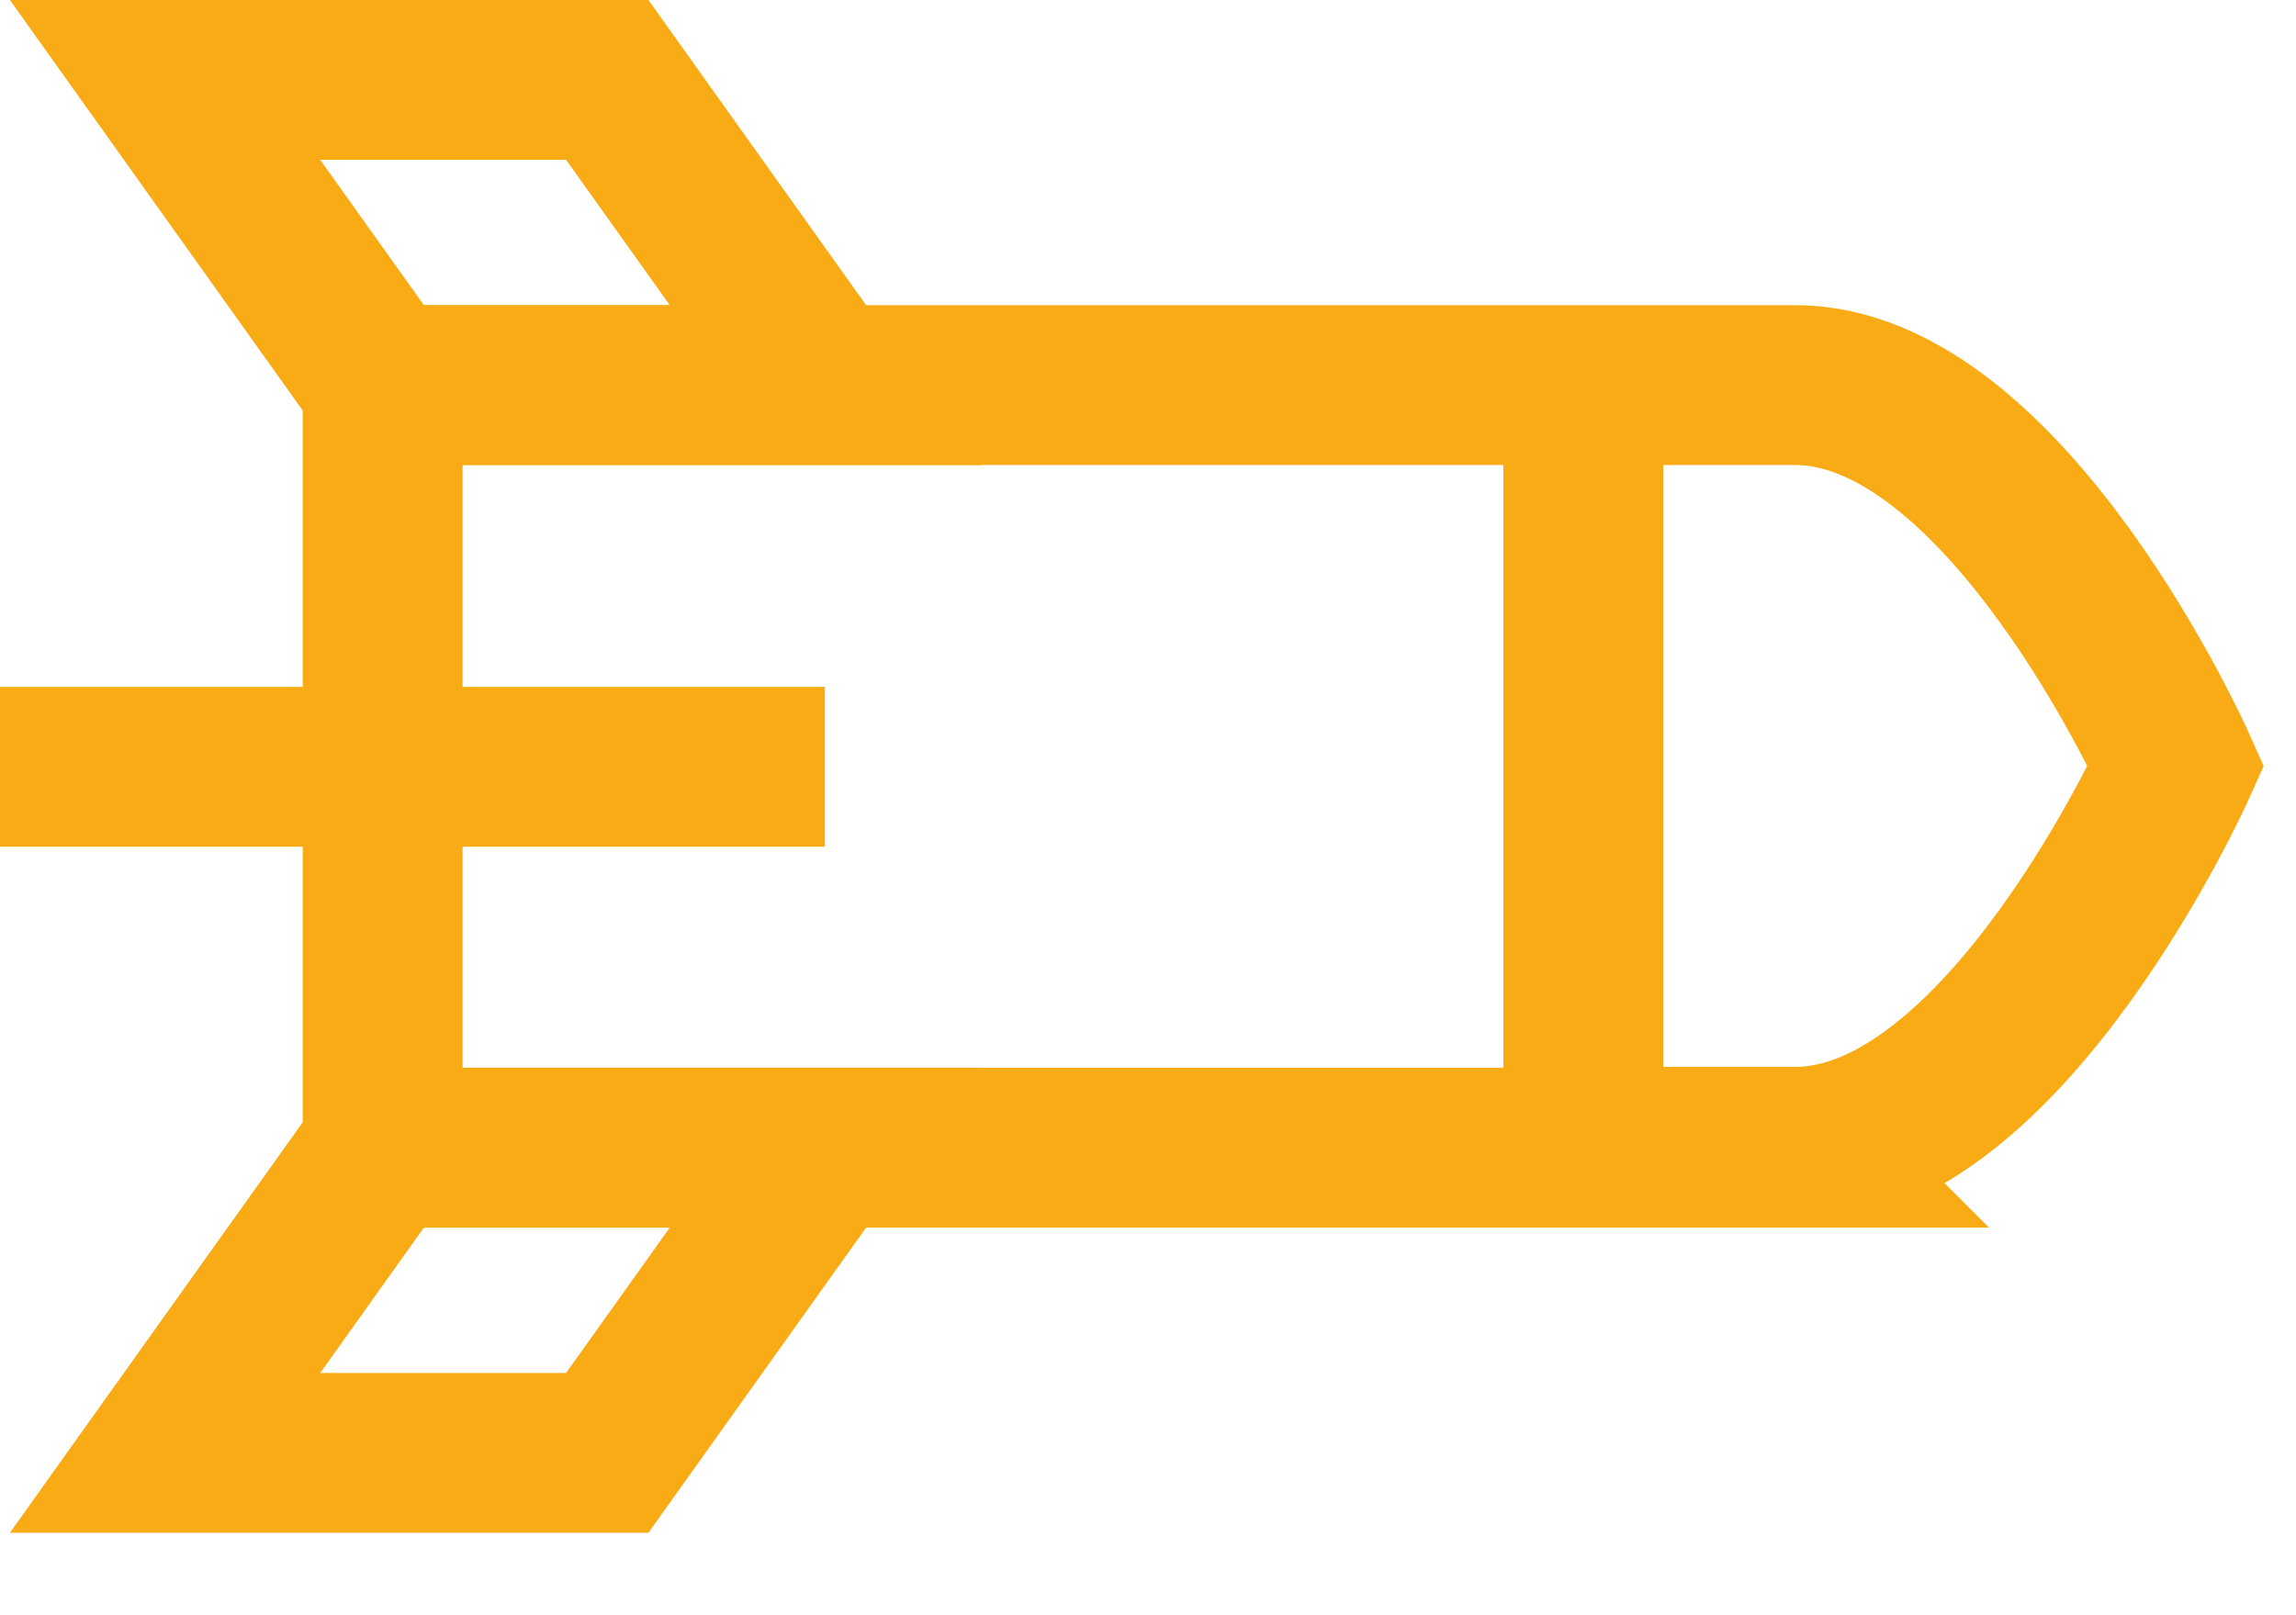
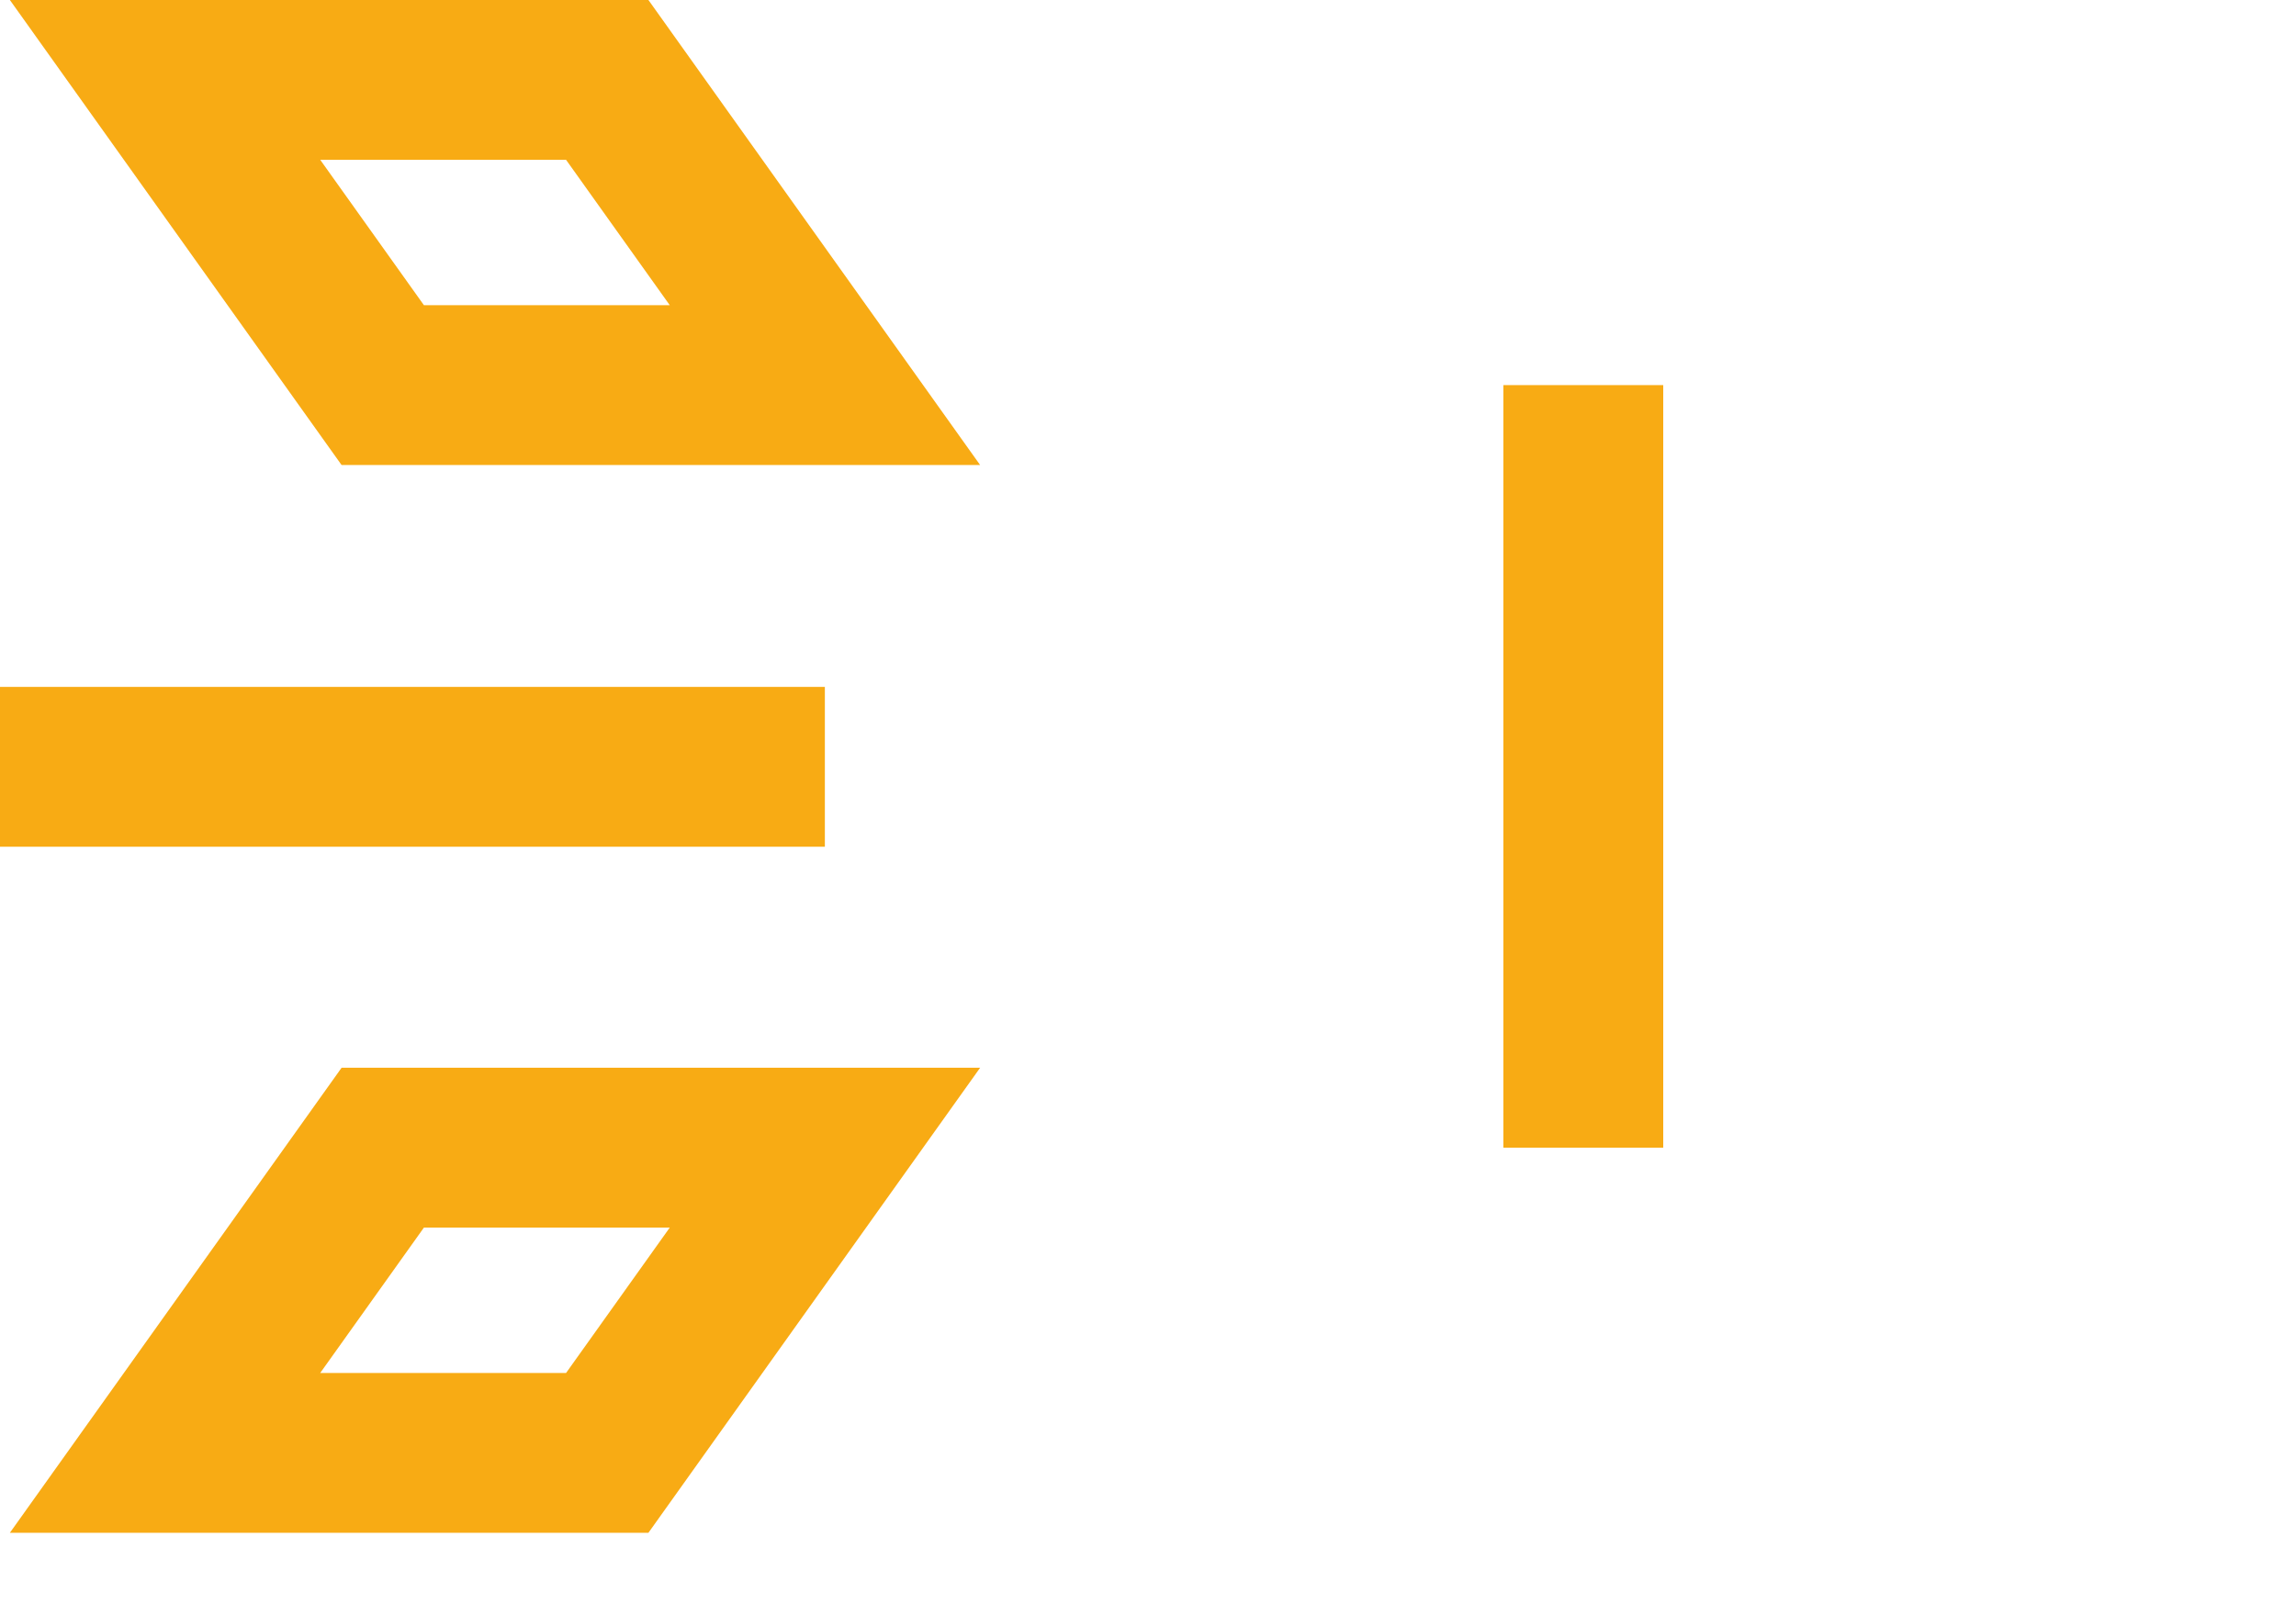
<svg xmlns="http://www.w3.org/2000/svg" width="27" height="19" viewBox="0 0 27 19" fill="none">
  <g clip-path="url(#clip0_1_3303)">
-     <path d="M21.12 13.5H4.5V4.53H21.11C23.59 4.53 25.59 9.01 25.59 9.01C25.59 9.01 23.58 13.49 21.11 13.49L21.12 13.5Z" stroke="#F8AB14" stroke-width="1.88" stroke-miterlimit="10" />
    <path d="M7.141 0.94H1.941L4.501 4.53H9.701L7.141 0.94Z" stroke="#F8AB14" stroke-width="1.88" stroke-miterlimit="10" />
    <path d="M7.141 17.09H1.941L4.501 13.5H9.701L7.141 17.09Z" stroke="#F8AB14" stroke-width="1.88" stroke-miterlimit="10" />
    <path d="M18.619 4.53V13.5" stroke="#F8AB14" stroke-width="1.88" stroke-miterlimit="10" />
    <path d="M9.7 9.02H0" stroke="#F8AB14" stroke-width="1.88" stroke-miterlimit="10" />
  </g>
  <defs>
    <clipPath id="clip0_1_3303">
      <rect width="26.63" height="18.03" fill="white" />
    </clipPath>
  </defs>
</svg>